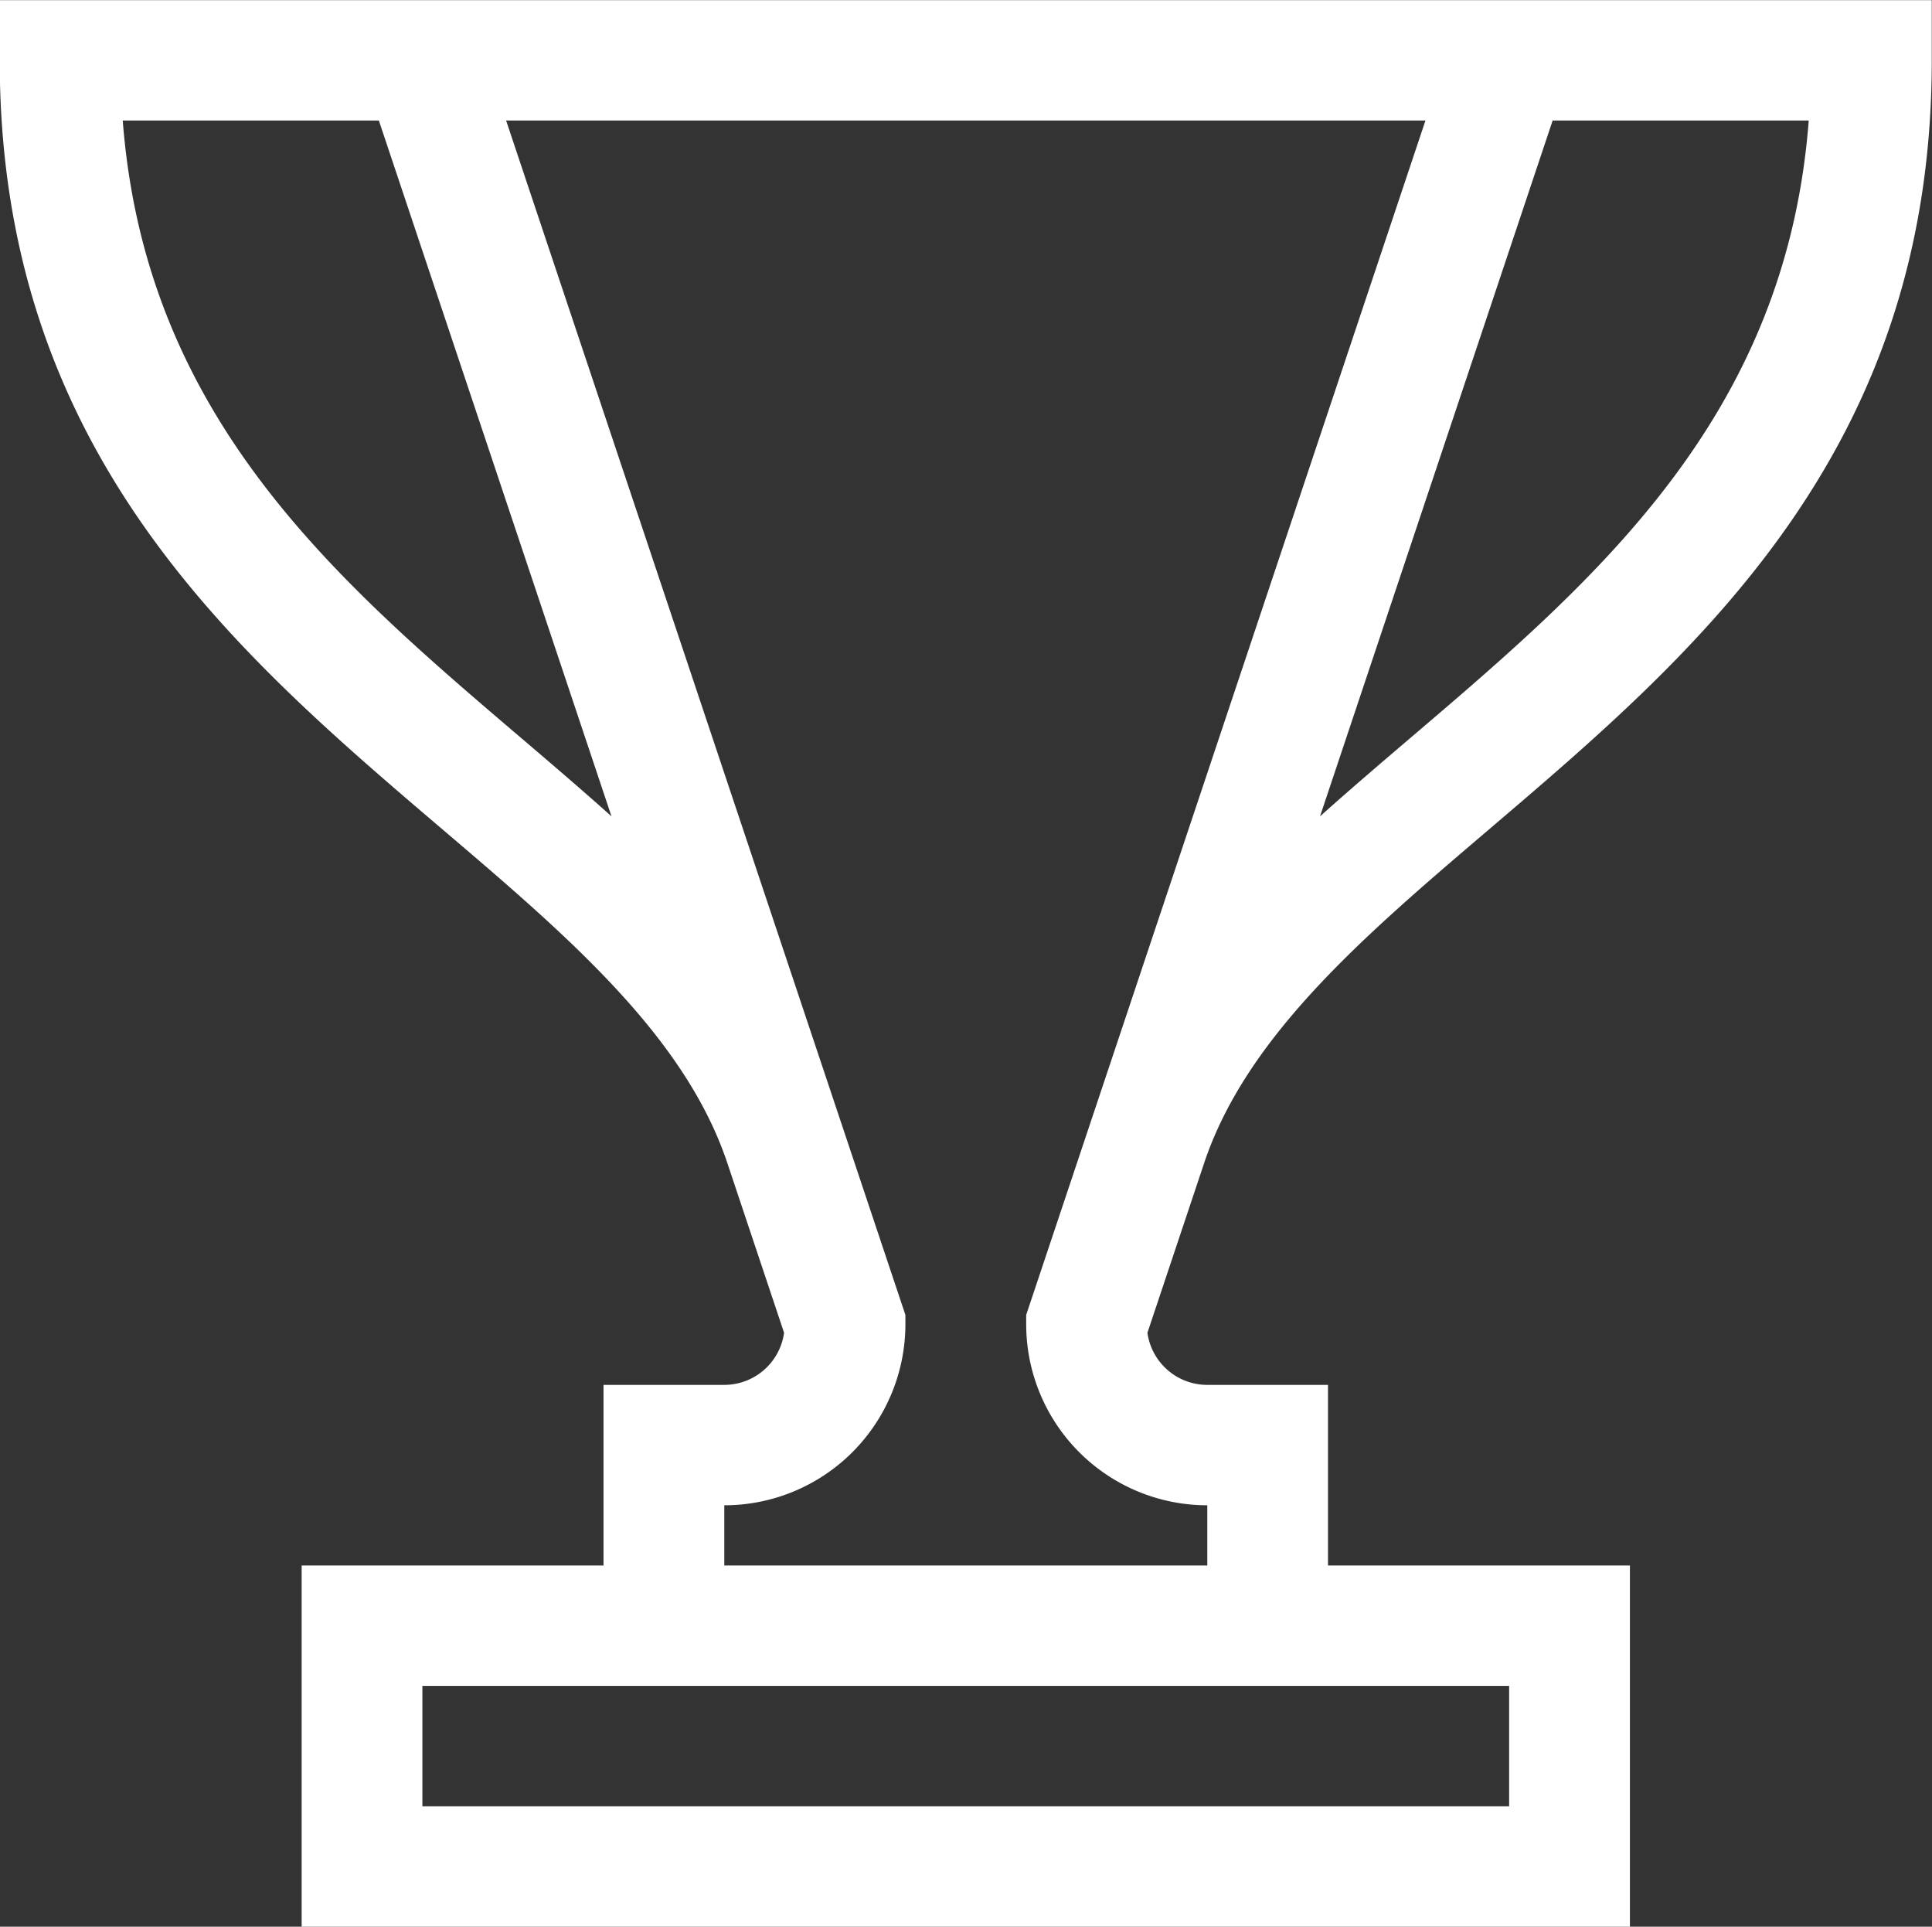
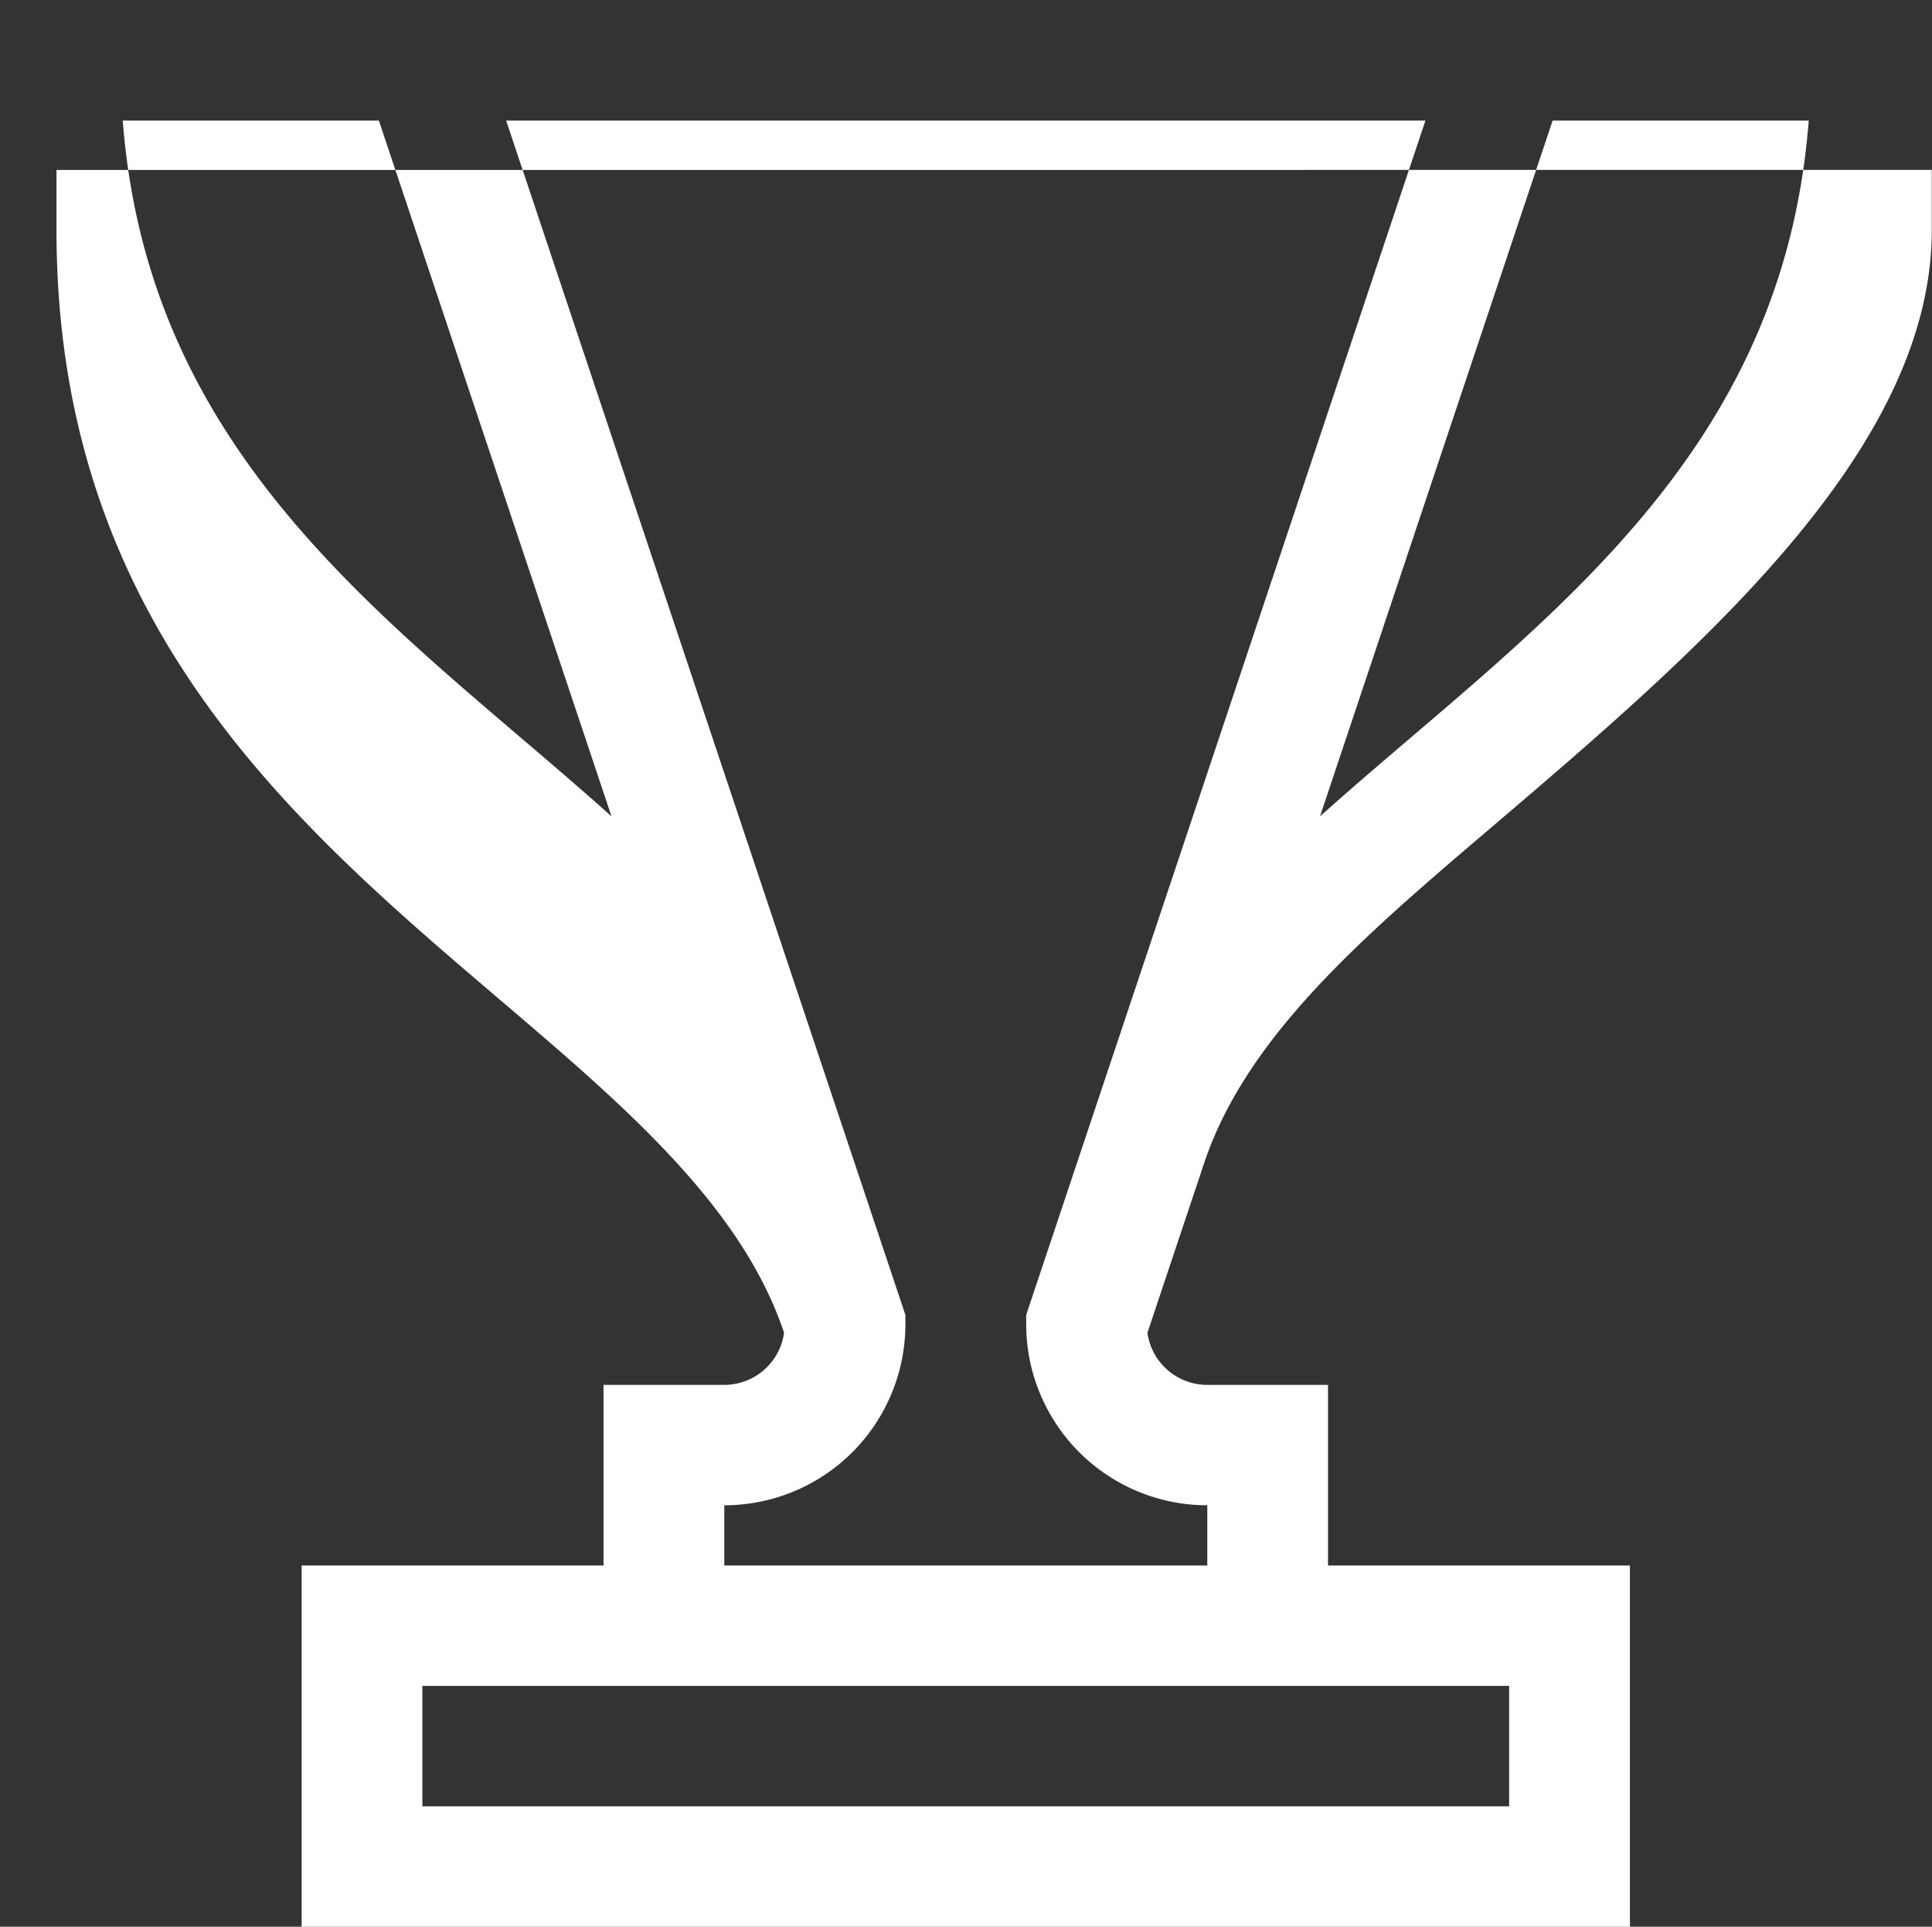
<svg xmlns="http://www.w3.org/2000/svg" width="116.281" height="115.937" viewBox="0 0 116.281 115.937">
  <rect x="0" y="0" width="116.281" height="115.937" fill="#333333" stroke="none" />
  <defs>
    <style>
      .cls-1 {
        fill: #fff;
        fill-rule: evenodd;
      }
    </style>
  </defs>
-   <path id="Shape_8_copy" data-name="Shape 8 copy" class="cls-1" d="M420.624,414.342c-7.5,6.392-14.59,12.433-17.149,20.08l-3.415,10.215a3.636,3.636,0,0,0,3.6,3.135h7.268V458.64H429.1v21.737H349.155V458.64h18.169V447.772h7.267a3.636,3.636,0,0,0,3.6-3.135l-3.416-10.217c-2.56-7.646-9.645-13.687-17.148-20.078-12.488-10.646-26.643-22.714-26.643-46.273v-3.623H447.267v3.623C447.267,391.628,433.111,403.7,420.624,414.342Zm-64.2,58.789H421.83v-7.245H356.422v7.245ZM338.388,371.692c1.37,17.881,12.846,27.663,23.964,37.141,1.857,1.583,3.687,3.147,5.451,4.727l-14-41.868H338.388Zm50.738,0H361.462l24.031,71.87v0.587a10.9,10.9,0,0,1-10.9,10.868v3.623h29.07v-3.623a10.9,10.9,0,0,1-10.9-10.868v-0.587l24.03-71.87H389.126Zm35.322,0-14,41.869c1.764-1.581,3.594-3.145,5.451-4.728,11.117-9.478,22.593-19.26,23.963-37.141H424.448Z" transform="translate(-331 -364.438)" />
+   <path id="Shape_8_copy" data-name="Shape 8 copy" class="cls-1" d="M420.624,414.342c-7.5,6.392-14.59,12.433-17.149,20.08l-3.415,10.215a3.636,3.636,0,0,0,3.6,3.135h7.268V458.64H429.1v21.737H349.155V458.64h18.169V447.772h7.267a3.636,3.636,0,0,0,3.6-3.135c-2.56-7.646-9.645-13.687-17.148-20.078-12.488-10.646-26.643-22.714-26.643-46.273v-3.623H447.267v3.623C447.267,391.628,433.111,403.7,420.624,414.342Zm-64.2,58.789H421.83v-7.245H356.422v7.245ZM338.388,371.692c1.37,17.881,12.846,27.663,23.964,37.141,1.857,1.583,3.687,3.147,5.451,4.727l-14-41.868H338.388Zm50.738,0H361.462l24.031,71.87v0.587a10.9,10.9,0,0,1-10.9,10.868v3.623h29.07v-3.623a10.9,10.9,0,0,1-10.9-10.868v-0.587l24.03-71.87H389.126Zm35.322,0-14,41.869c1.764-1.581,3.594-3.145,5.451-4.728,11.117-9.478,22.593-19.26,23.963-37.141H424.448Z" transform="translate(-331 -364.438)" />
</svg>